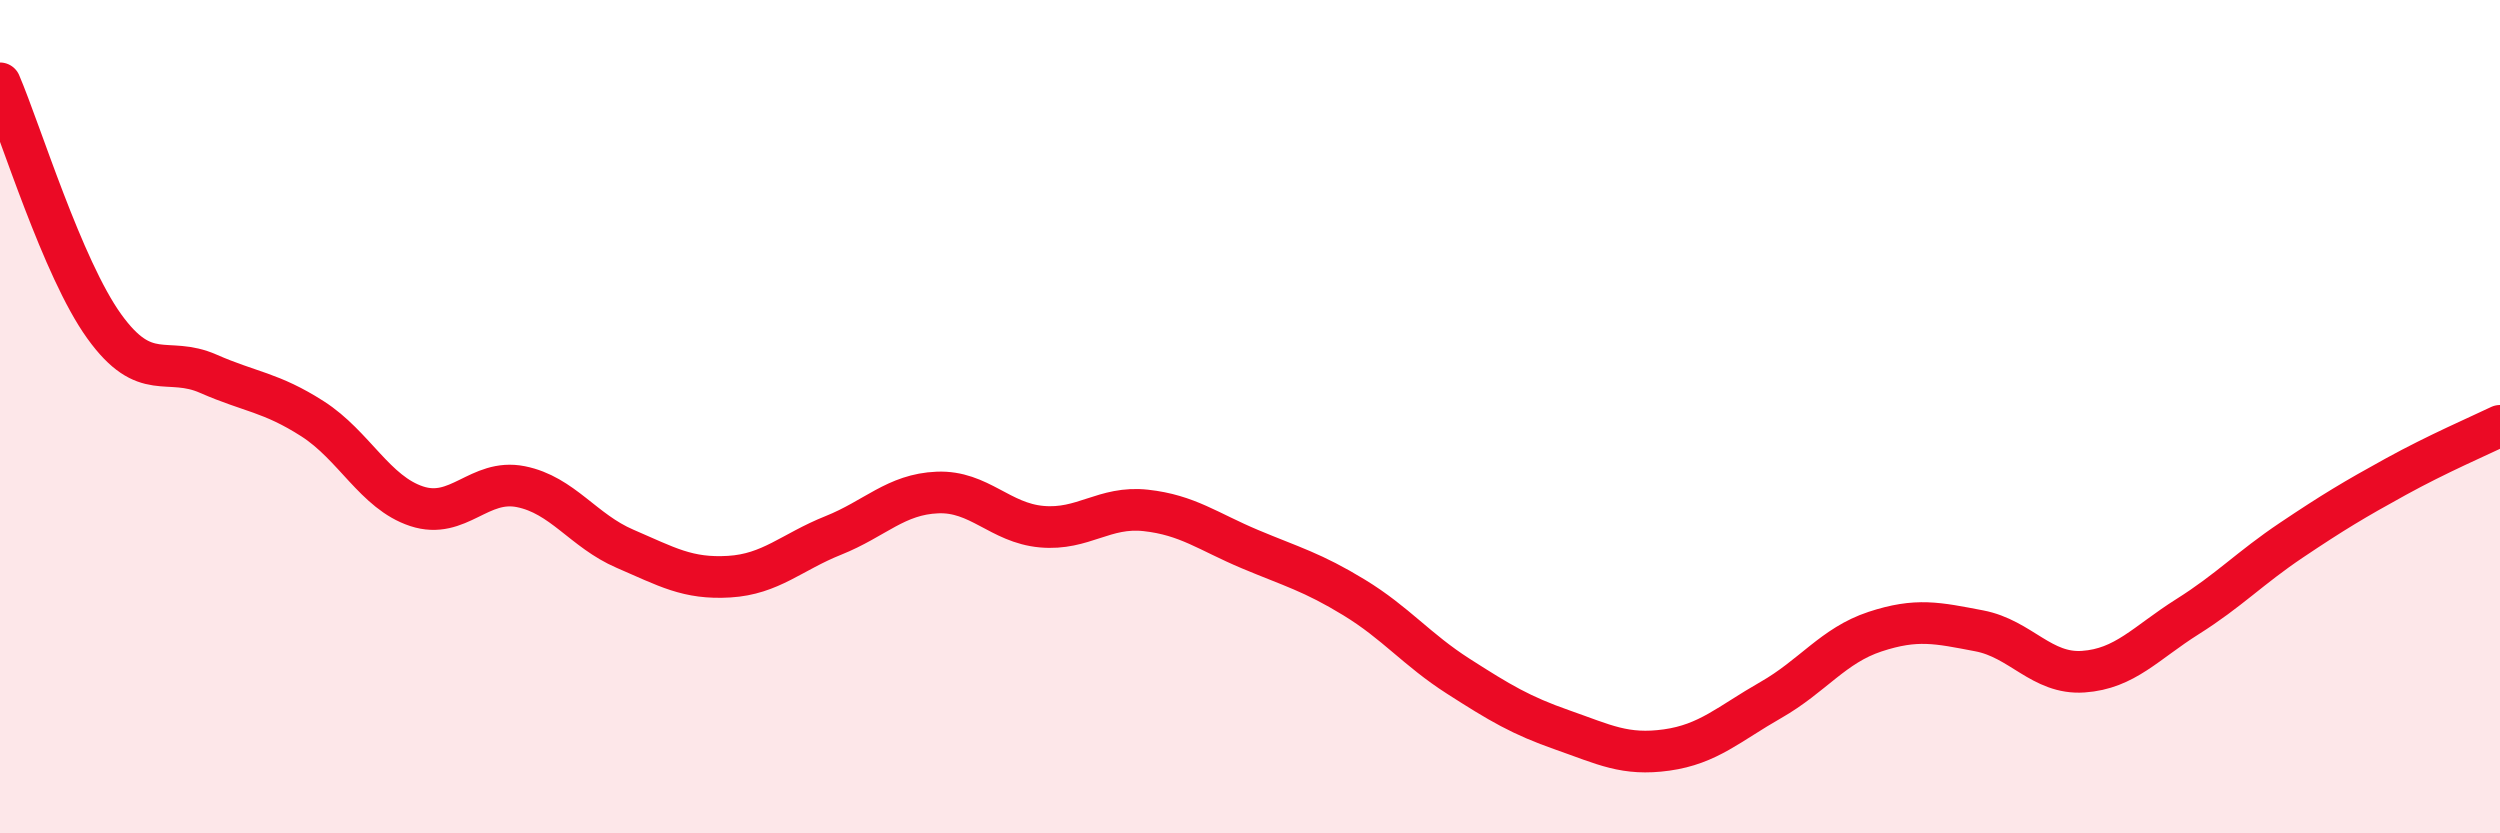
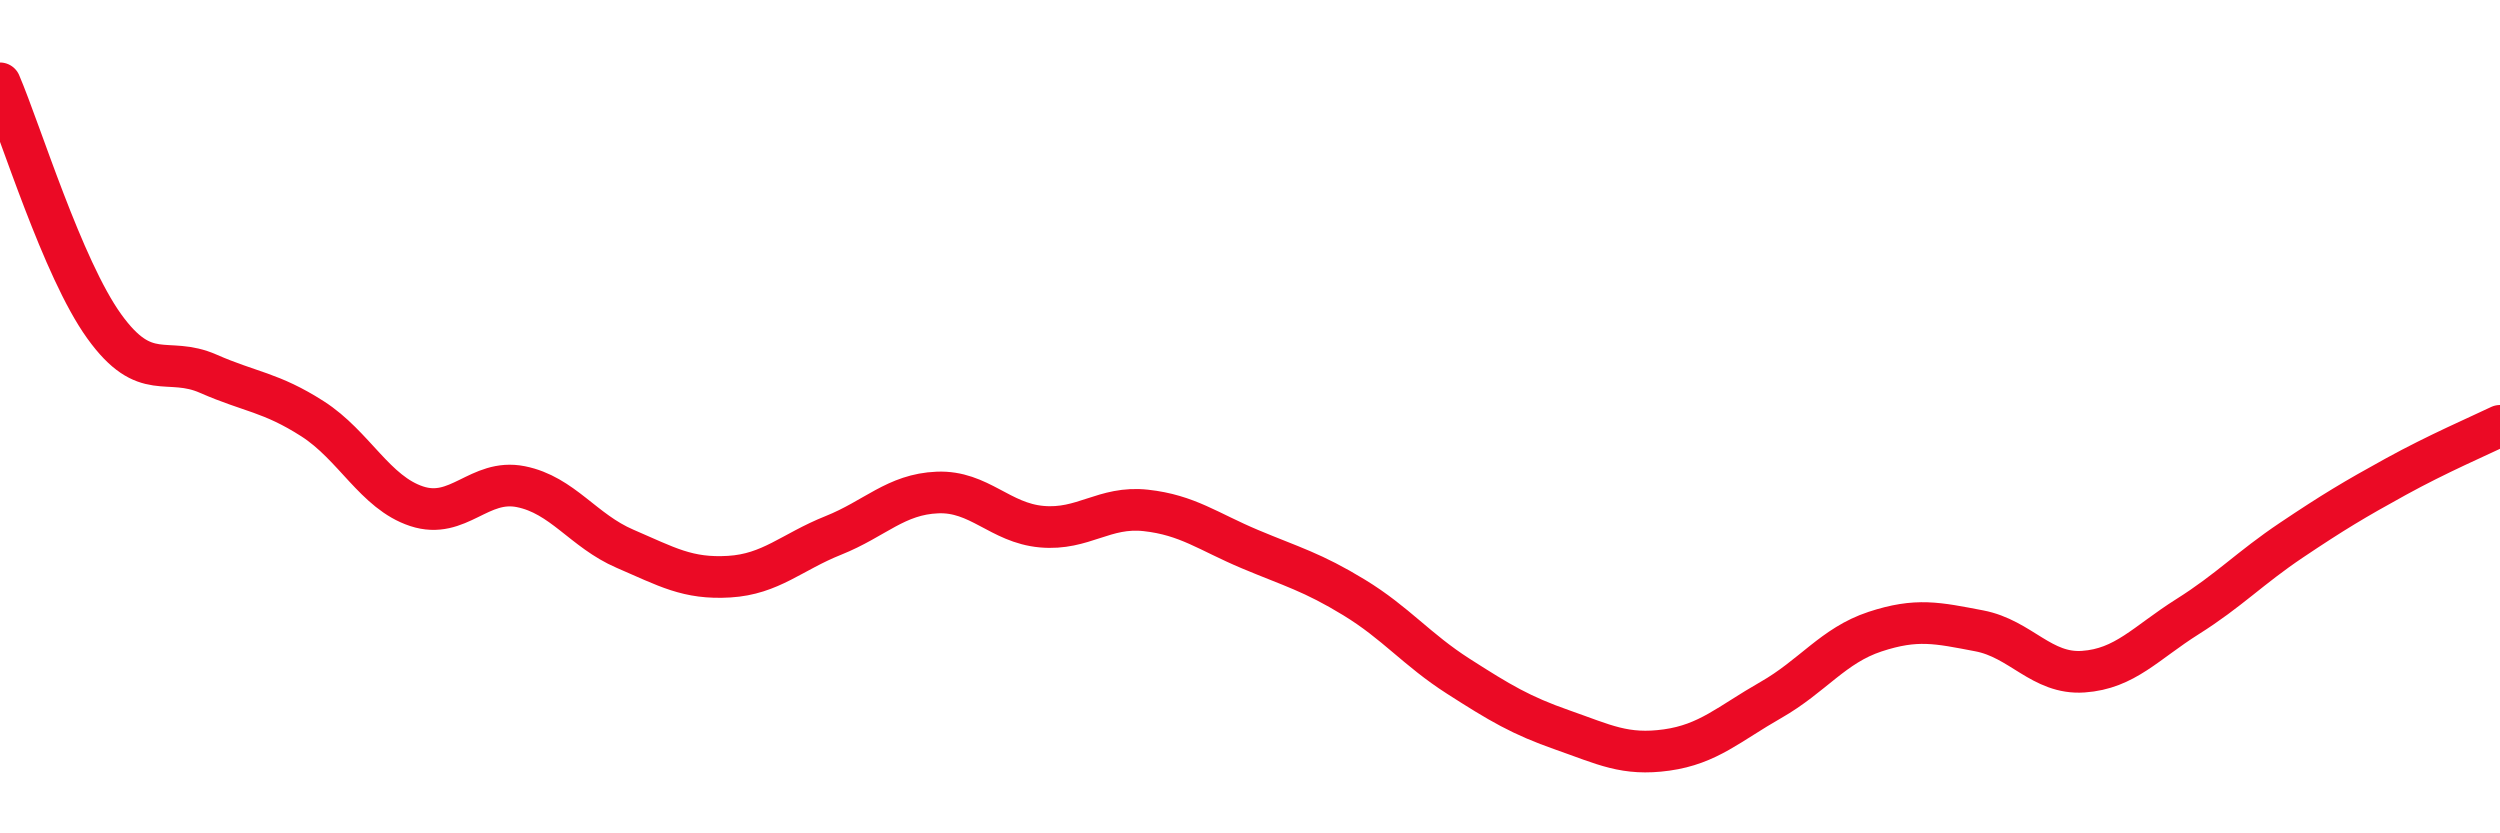
<svg xmlns="http://www.w3.org/2000/svg" width="60" height="20" viewBox="0 0 60 20">
-   <path d="M 0,2 C 0.5,3.17 1.5,6.44 2.5,7.83 C 3.5,9.22 4,8.53 5,8.97 C 6,9.41 6.5,9.41 7.5,10.05 C 8.5,10.69 9,11.82 10,12.15 C 11,12.48 11.5,11.48 12.5,11.68 C 13.5,11.88 14,12.74 15,13.17 C 16,13.6 16.5,13.9 17.5,13.84 C 18.5,13.78 19,13.25 20,12.85 C 21,12.45 21.5,11.86 22.5,11.82 C 23.5,11.78 24,12.55 25,12.64 C 26,12.73 26.5,12.14 27.5,12.25 C 28.5,12.36 29,12.76 30,13.18 C 31,13.6 31.5,13.73 32.5,14.34 C 33.5,14.95 34,15.59 35,16.23 C 36,16.87 36.5,17.17 37.5,17.52 C 38.5,17.87 39,18.14 40,18 C 41,17.86 41.5,17.37 42.5,16.8 C 43.5,16.23 44,15.49 45,15.16 C 46,14.83 46.5,14.95 47.5,15.14 C 48.5,15.33 49,16.19 50,16.12 C 51,16.05 51.5,15.43 52.5,14.8 C 53.5,14.17 54,13.63 55,12.96 C 56,12.29 56.5,11.99 57.5,11.44 C 58.5,10.89 59.5,10.46 60,10.22L60 20L0 20Z" fill="#EB0A25" opacity="0.1" stroke-linecap="round" stroke-linejoin="round" />
  <path d="M 0,2 C 0.5,3.17 1.5,6.44 2.5,7.83 C 3.5,9.22 4,8.53 5,8.97 C 6,9.41 6.5,9.41 7.5,10.05 C 8.5,10.69 9,11.82 10,12.15 C 11,12.48 11.5,11.48 12.5,11.68 C 13.5,11.88 14,12.74 15,13.17 C 16,13.6 16.5,13.9 17.5,13.84 C 18.5,13.78 19,13.25 20,12.85 C 21,12.45 21.5,11.86 22.5,11.82 C 23.5,11.78 24,12.55 25,12.64 C 26,12.73 26.5,12.14 27.5,12.25 C 28.5,12.36 29,12.76 30,13.18 C 31,13.6 31.5,13.73 32.5,14.34 C 33.5,14.95 34,15.59 35,16.23 C 36,16.87 36.5,17.17 37.5,17.52 C 38.5,17.87 39,18.14 40,18 C 41,17.86 41.5,17.37 42.5,16.8 C 43.5,16.23 44,15.49 45,15.16 C 46,14.83 46.5,14.95 47.5,15.14 C 48.5,15.33 49,16.19 50,16.12 C 51,16.05 51.5,15.43 52.5,14.8 C 53.5,14.17 54,13.63 55,12.96 C 56,12.29 56.5,11.99 57.5,11.44 C 58.5,10.89 59.5,10.46 60,10.22" stroke="#EB0A25" stroke-width="1" fill="none" stroke-linecap="round" stroke-linejoin="round" />
</svg>